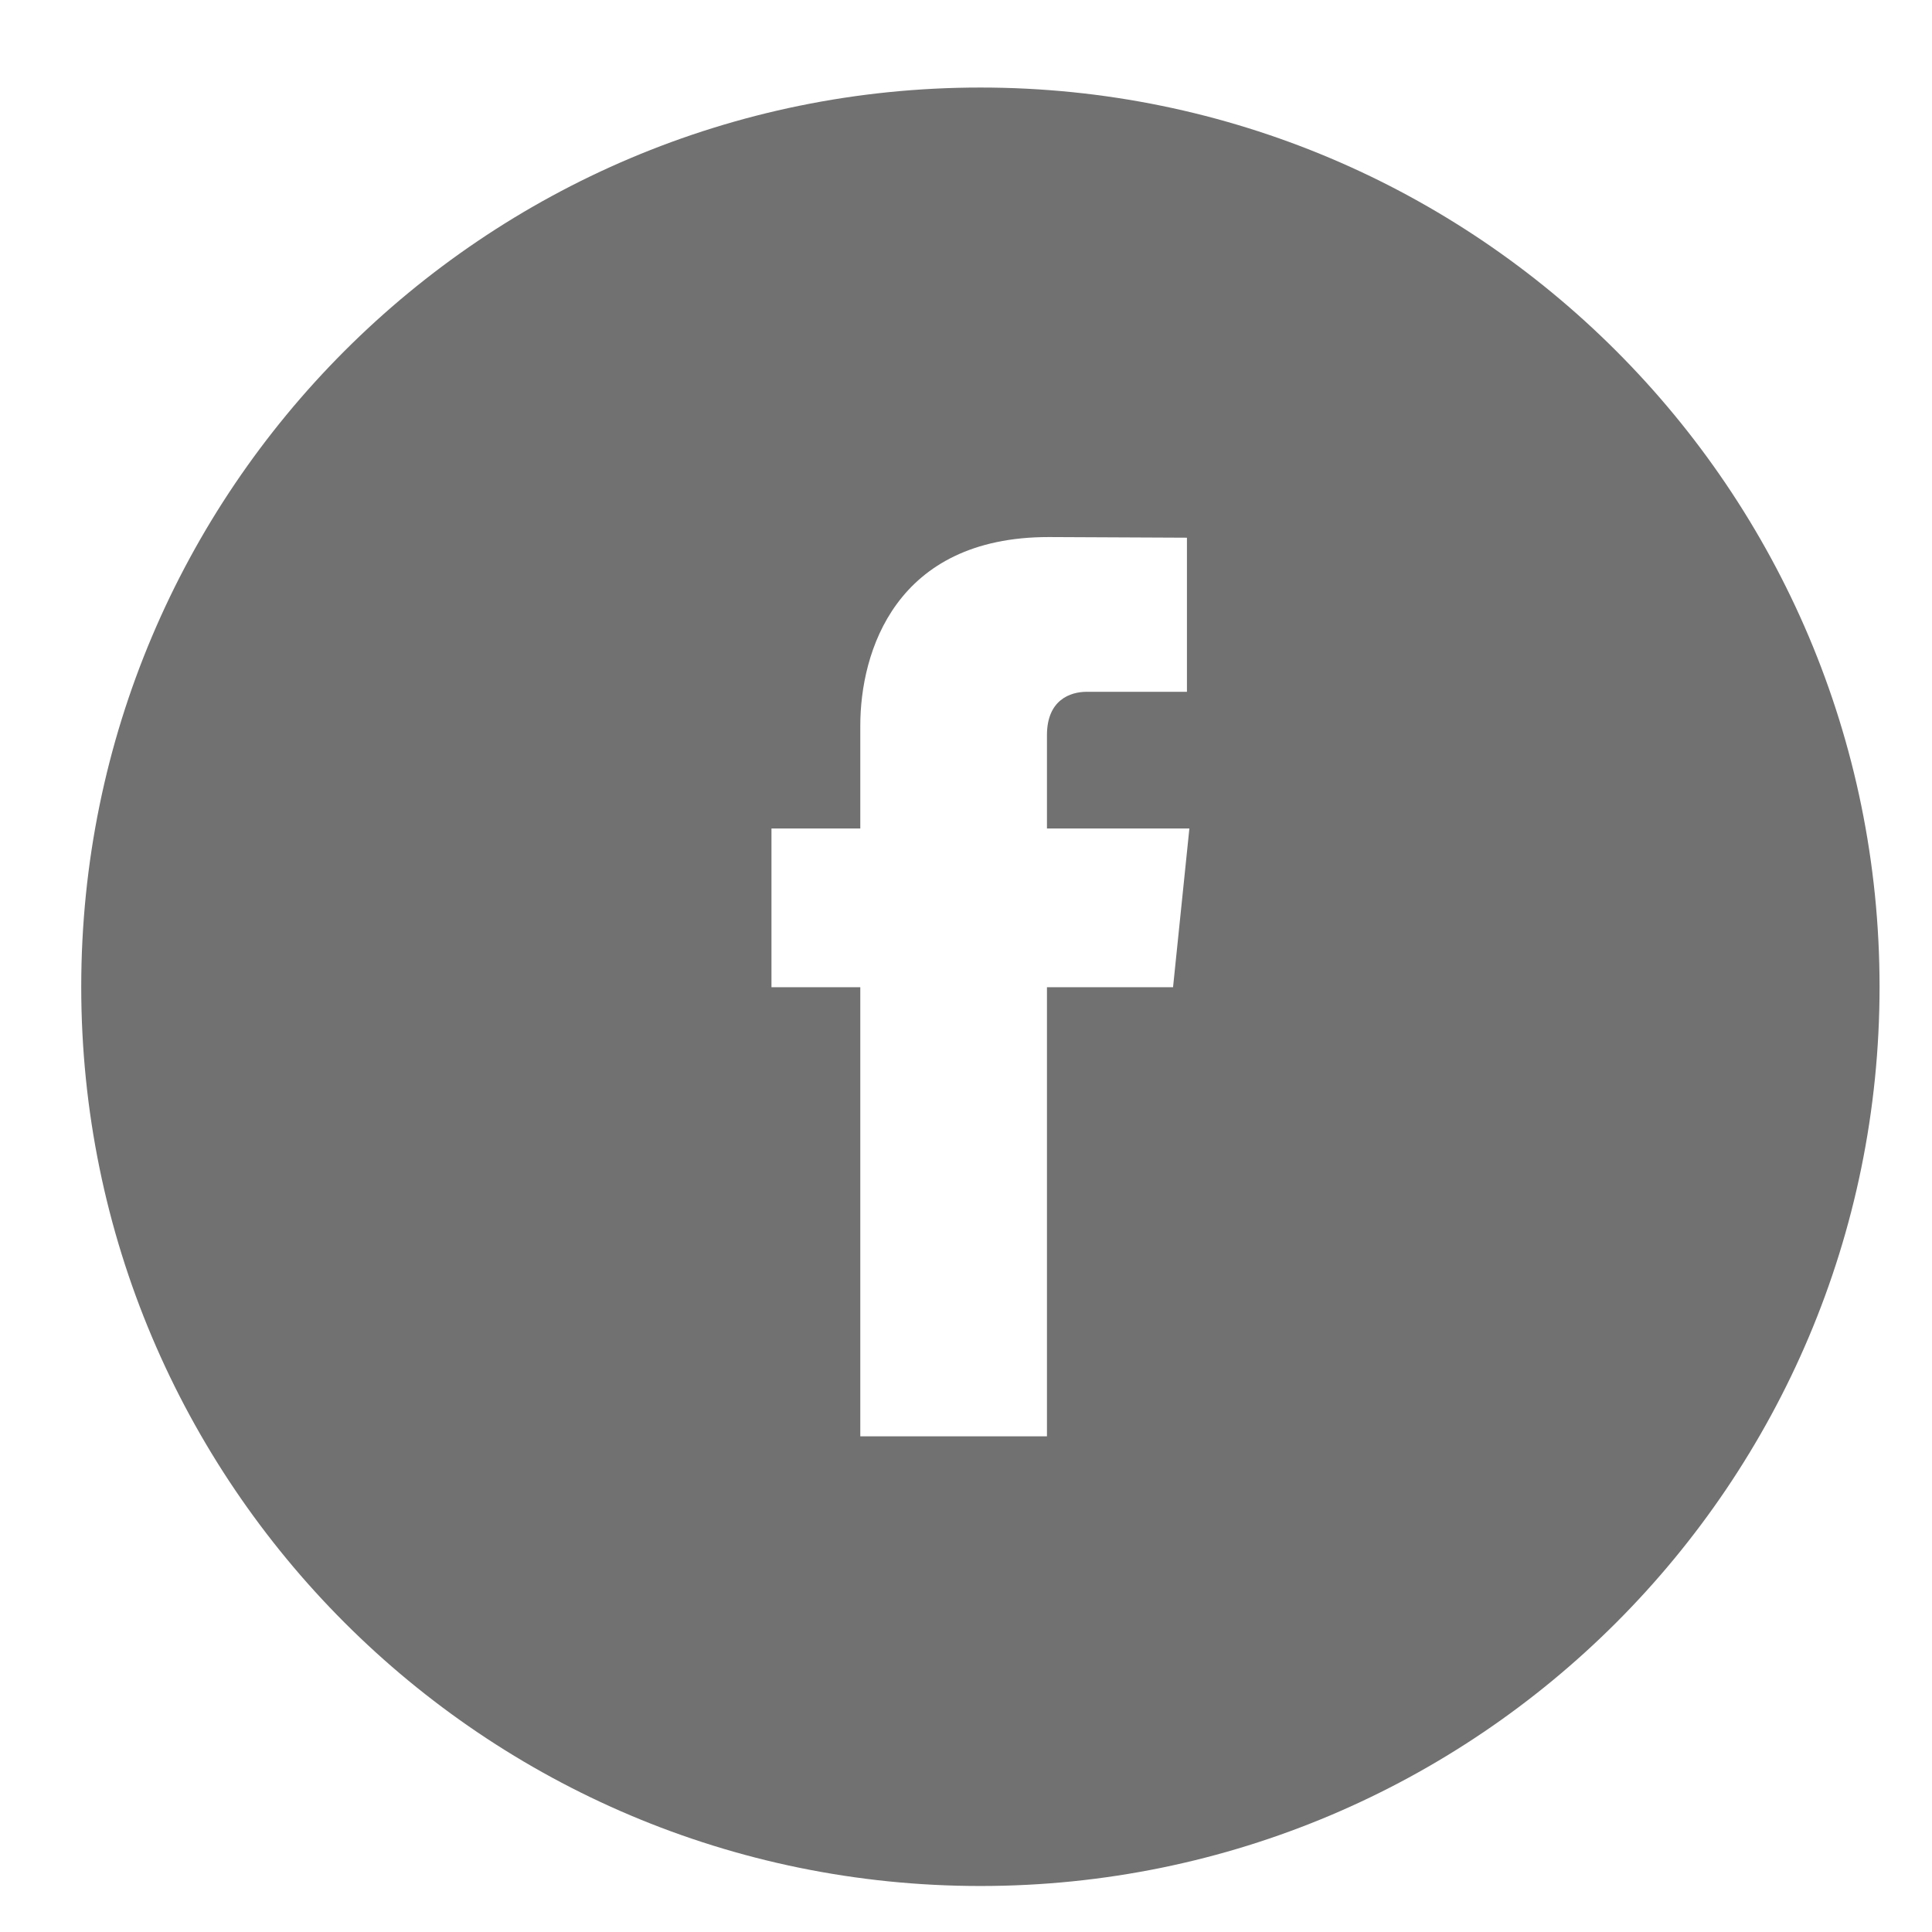
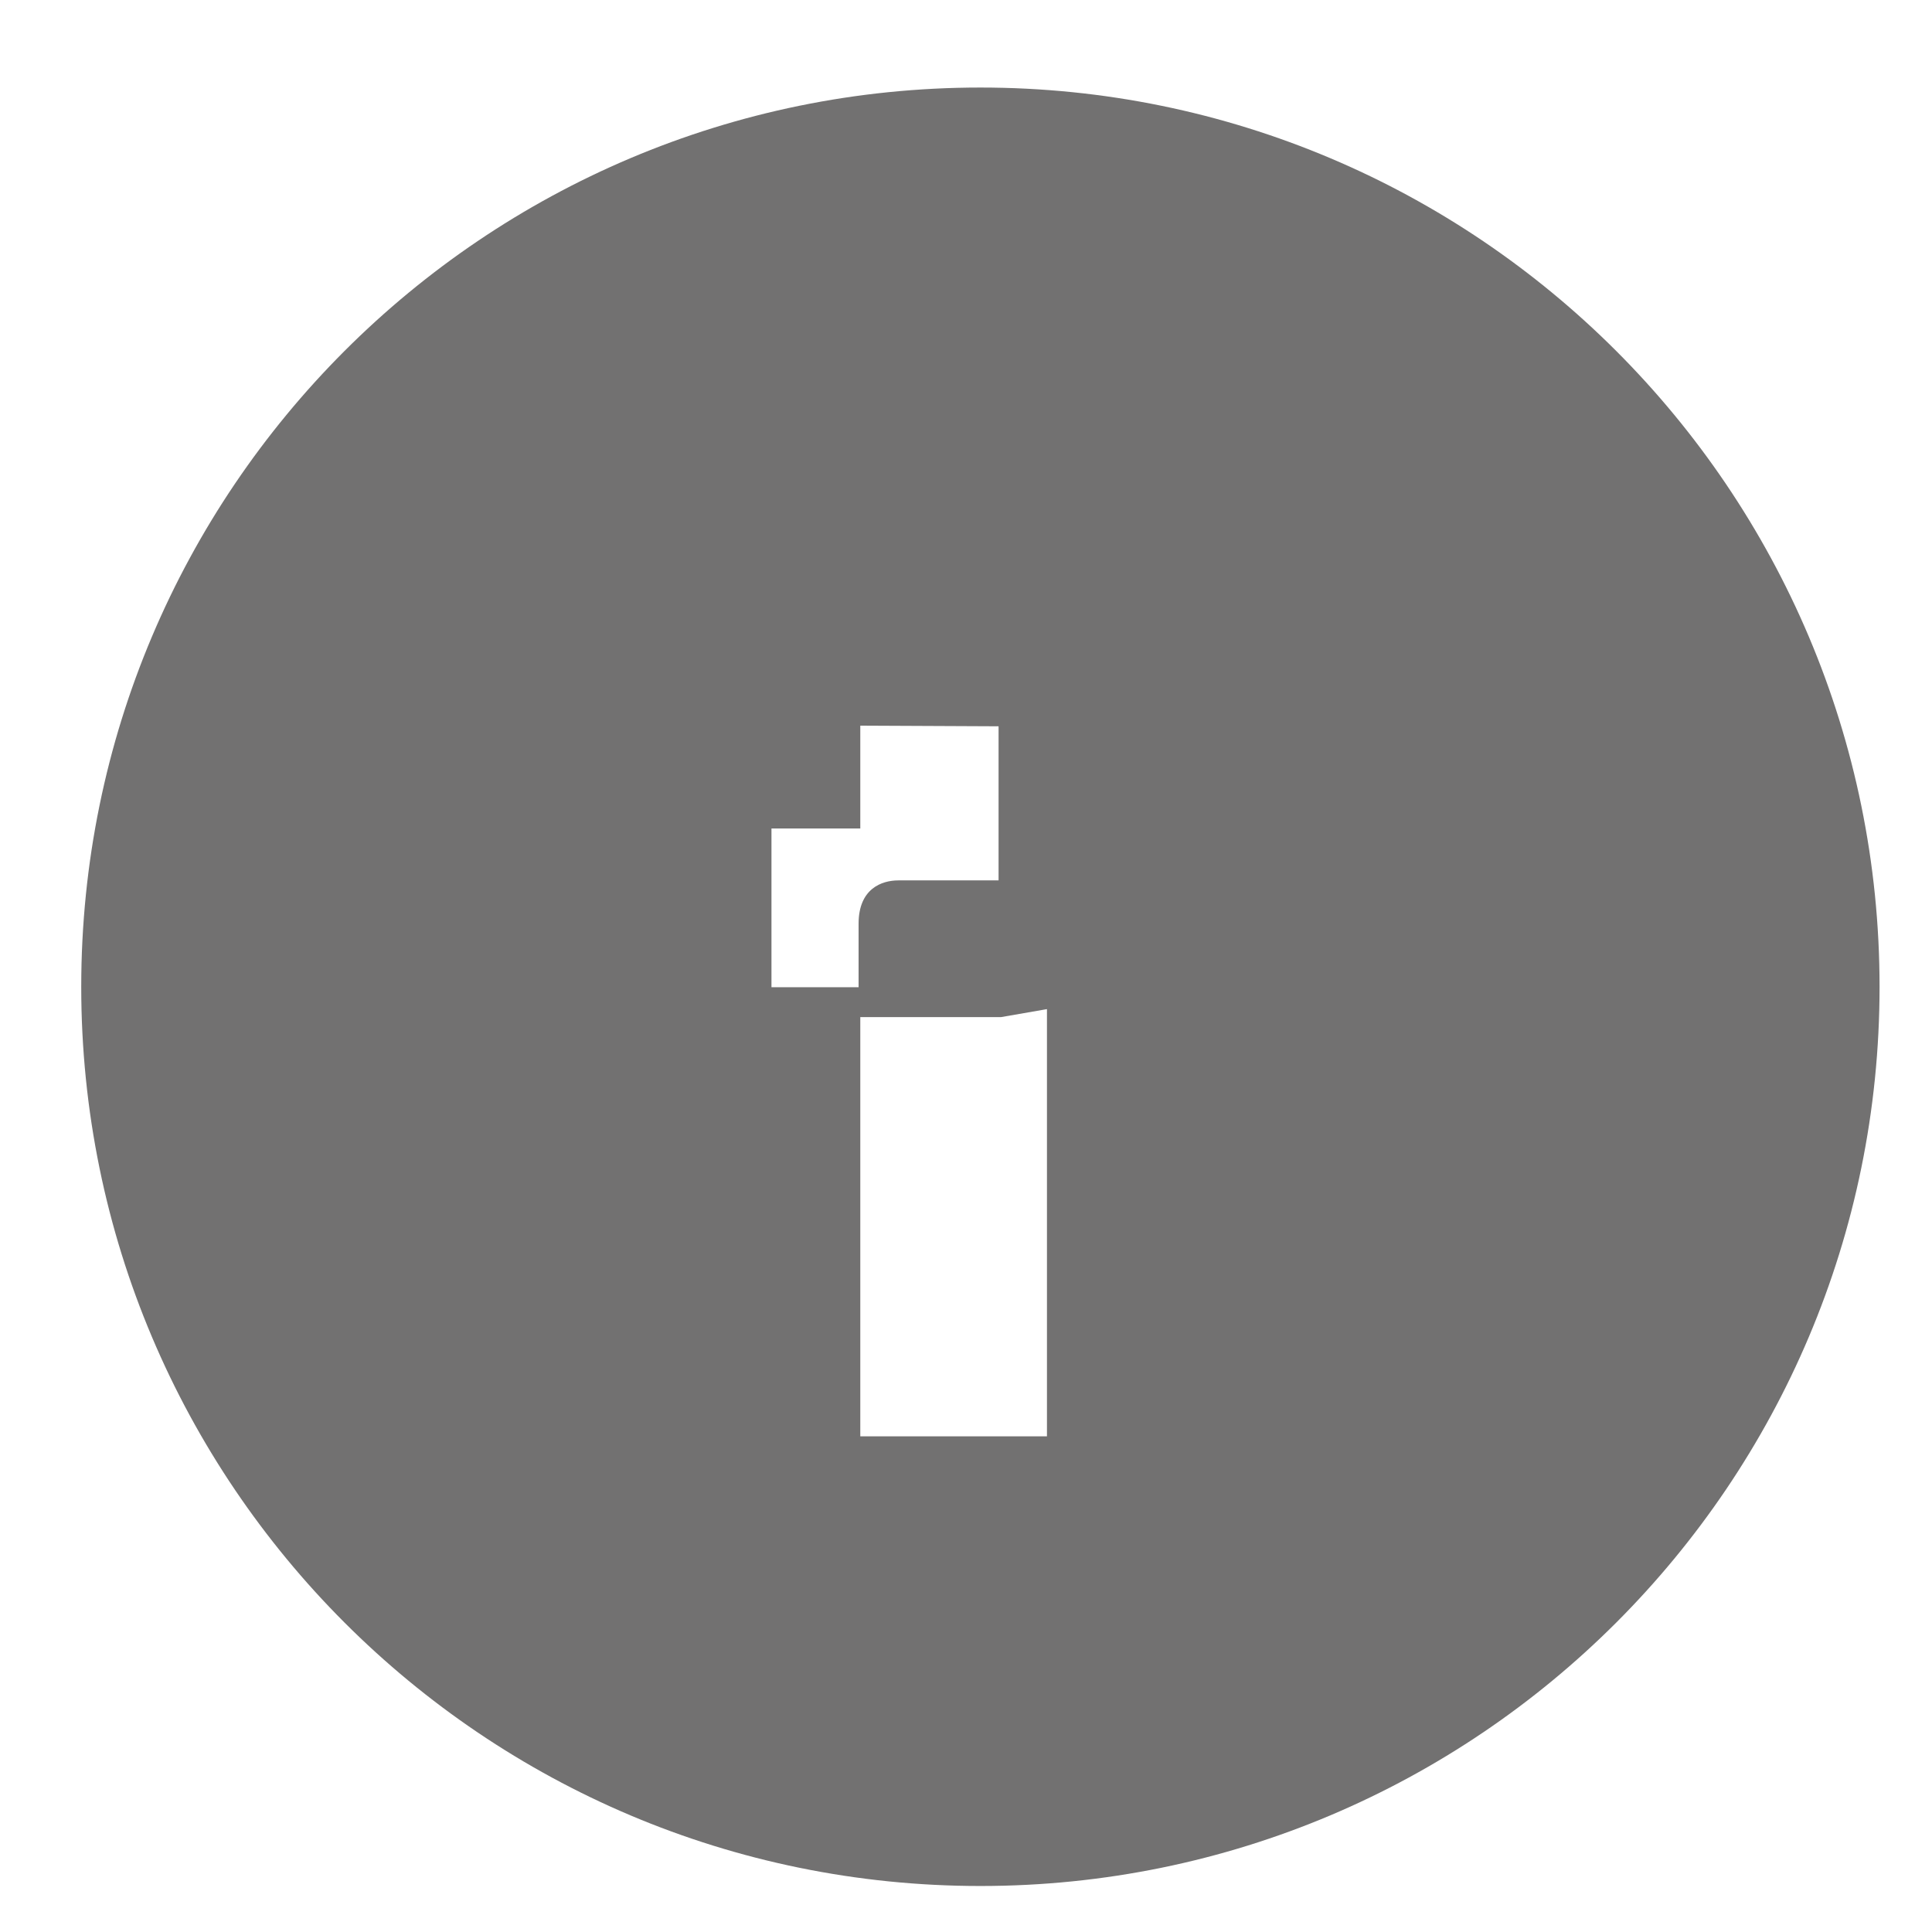
<svg xmlns="http://www.w3.org/2000/svg" version="1.1" id="圖層_1" x="0px" y="0px" width="42px" height="42px" viewBox="0 0 42 42" enable-background="new 0 0 42 42" xml:space="preserve">
-   <path fill="#727171" d="M21.313,1.903c-10.796,0-19.547,8.751-19.547,19.549C1.766,32.249,10.517,41,21.313,41  c10.795,0,19.547-8.751,19.547-19.548C40.859,10.654,32.107,1.903,21.313,1.903z M25.501,21.461H22.76c0,4.373,0,9.763,0,9.763  h-4.058c0,0,0-5.334,0-9.763h-1.931v-3.45h1.931v-2.236c0-1.6,0.761-4.1,4.095-4.1l3.006,0.014v3.35c0,0-1.828,0-2.18,0  c-0.357,0-0.863,0.177-0.863,0.941v2.031h3.096L25.501,21.461z" />
+   <path fill="#727171" d="M21.313,1.903c-10.796,0-19.547,8.751-19.547,19.549C1.766,32.249,10.517,41,21.313,41  c10.795,0,19.547-8.751,19.547-19.548C40.859,10.654,32.107,1.903,21.313,1.903z M25.501,21.461H22.76c0,4.373,0,9.763,0,9.763  h-4.058c0,0,0-5.334,0-9.763h-1.931v-3.45h1.931v-2.236l3.006,0.014v3.35c0,0-1.828,0-2.18,0  c-0.357,0-0.863,0.177-0.863,0.941v2.031h3.096L25.501,21.461z" />
</svg>